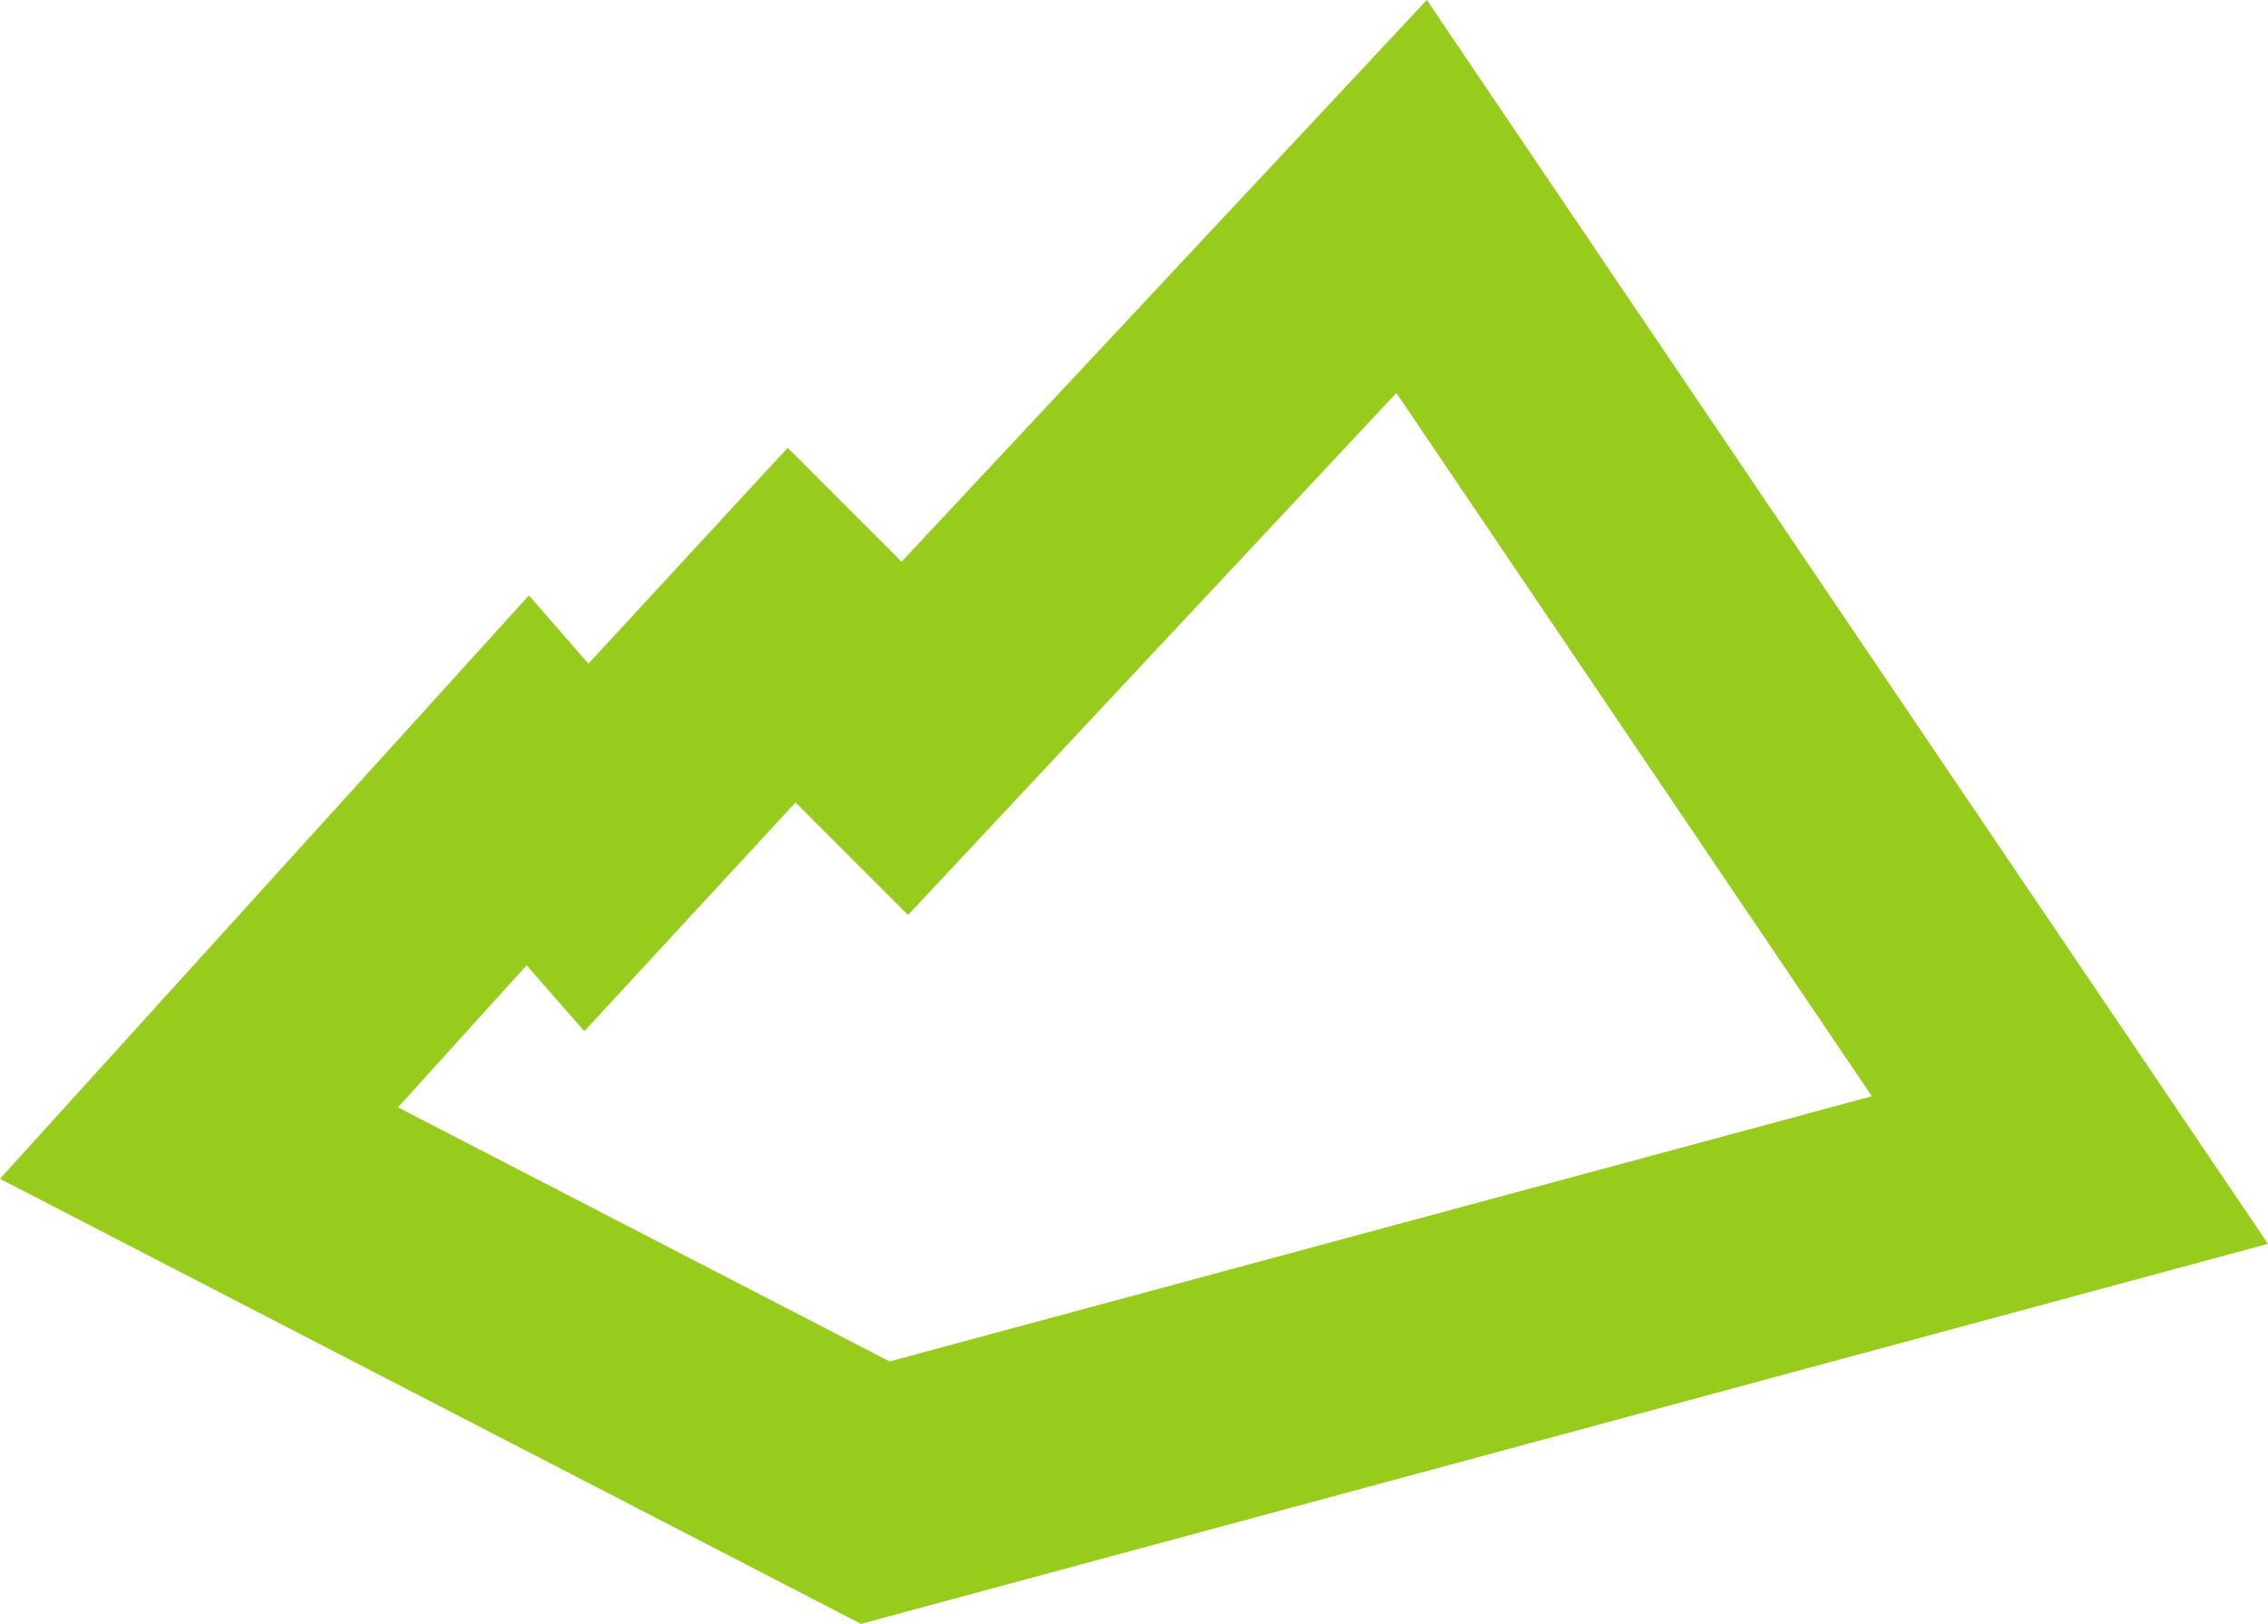
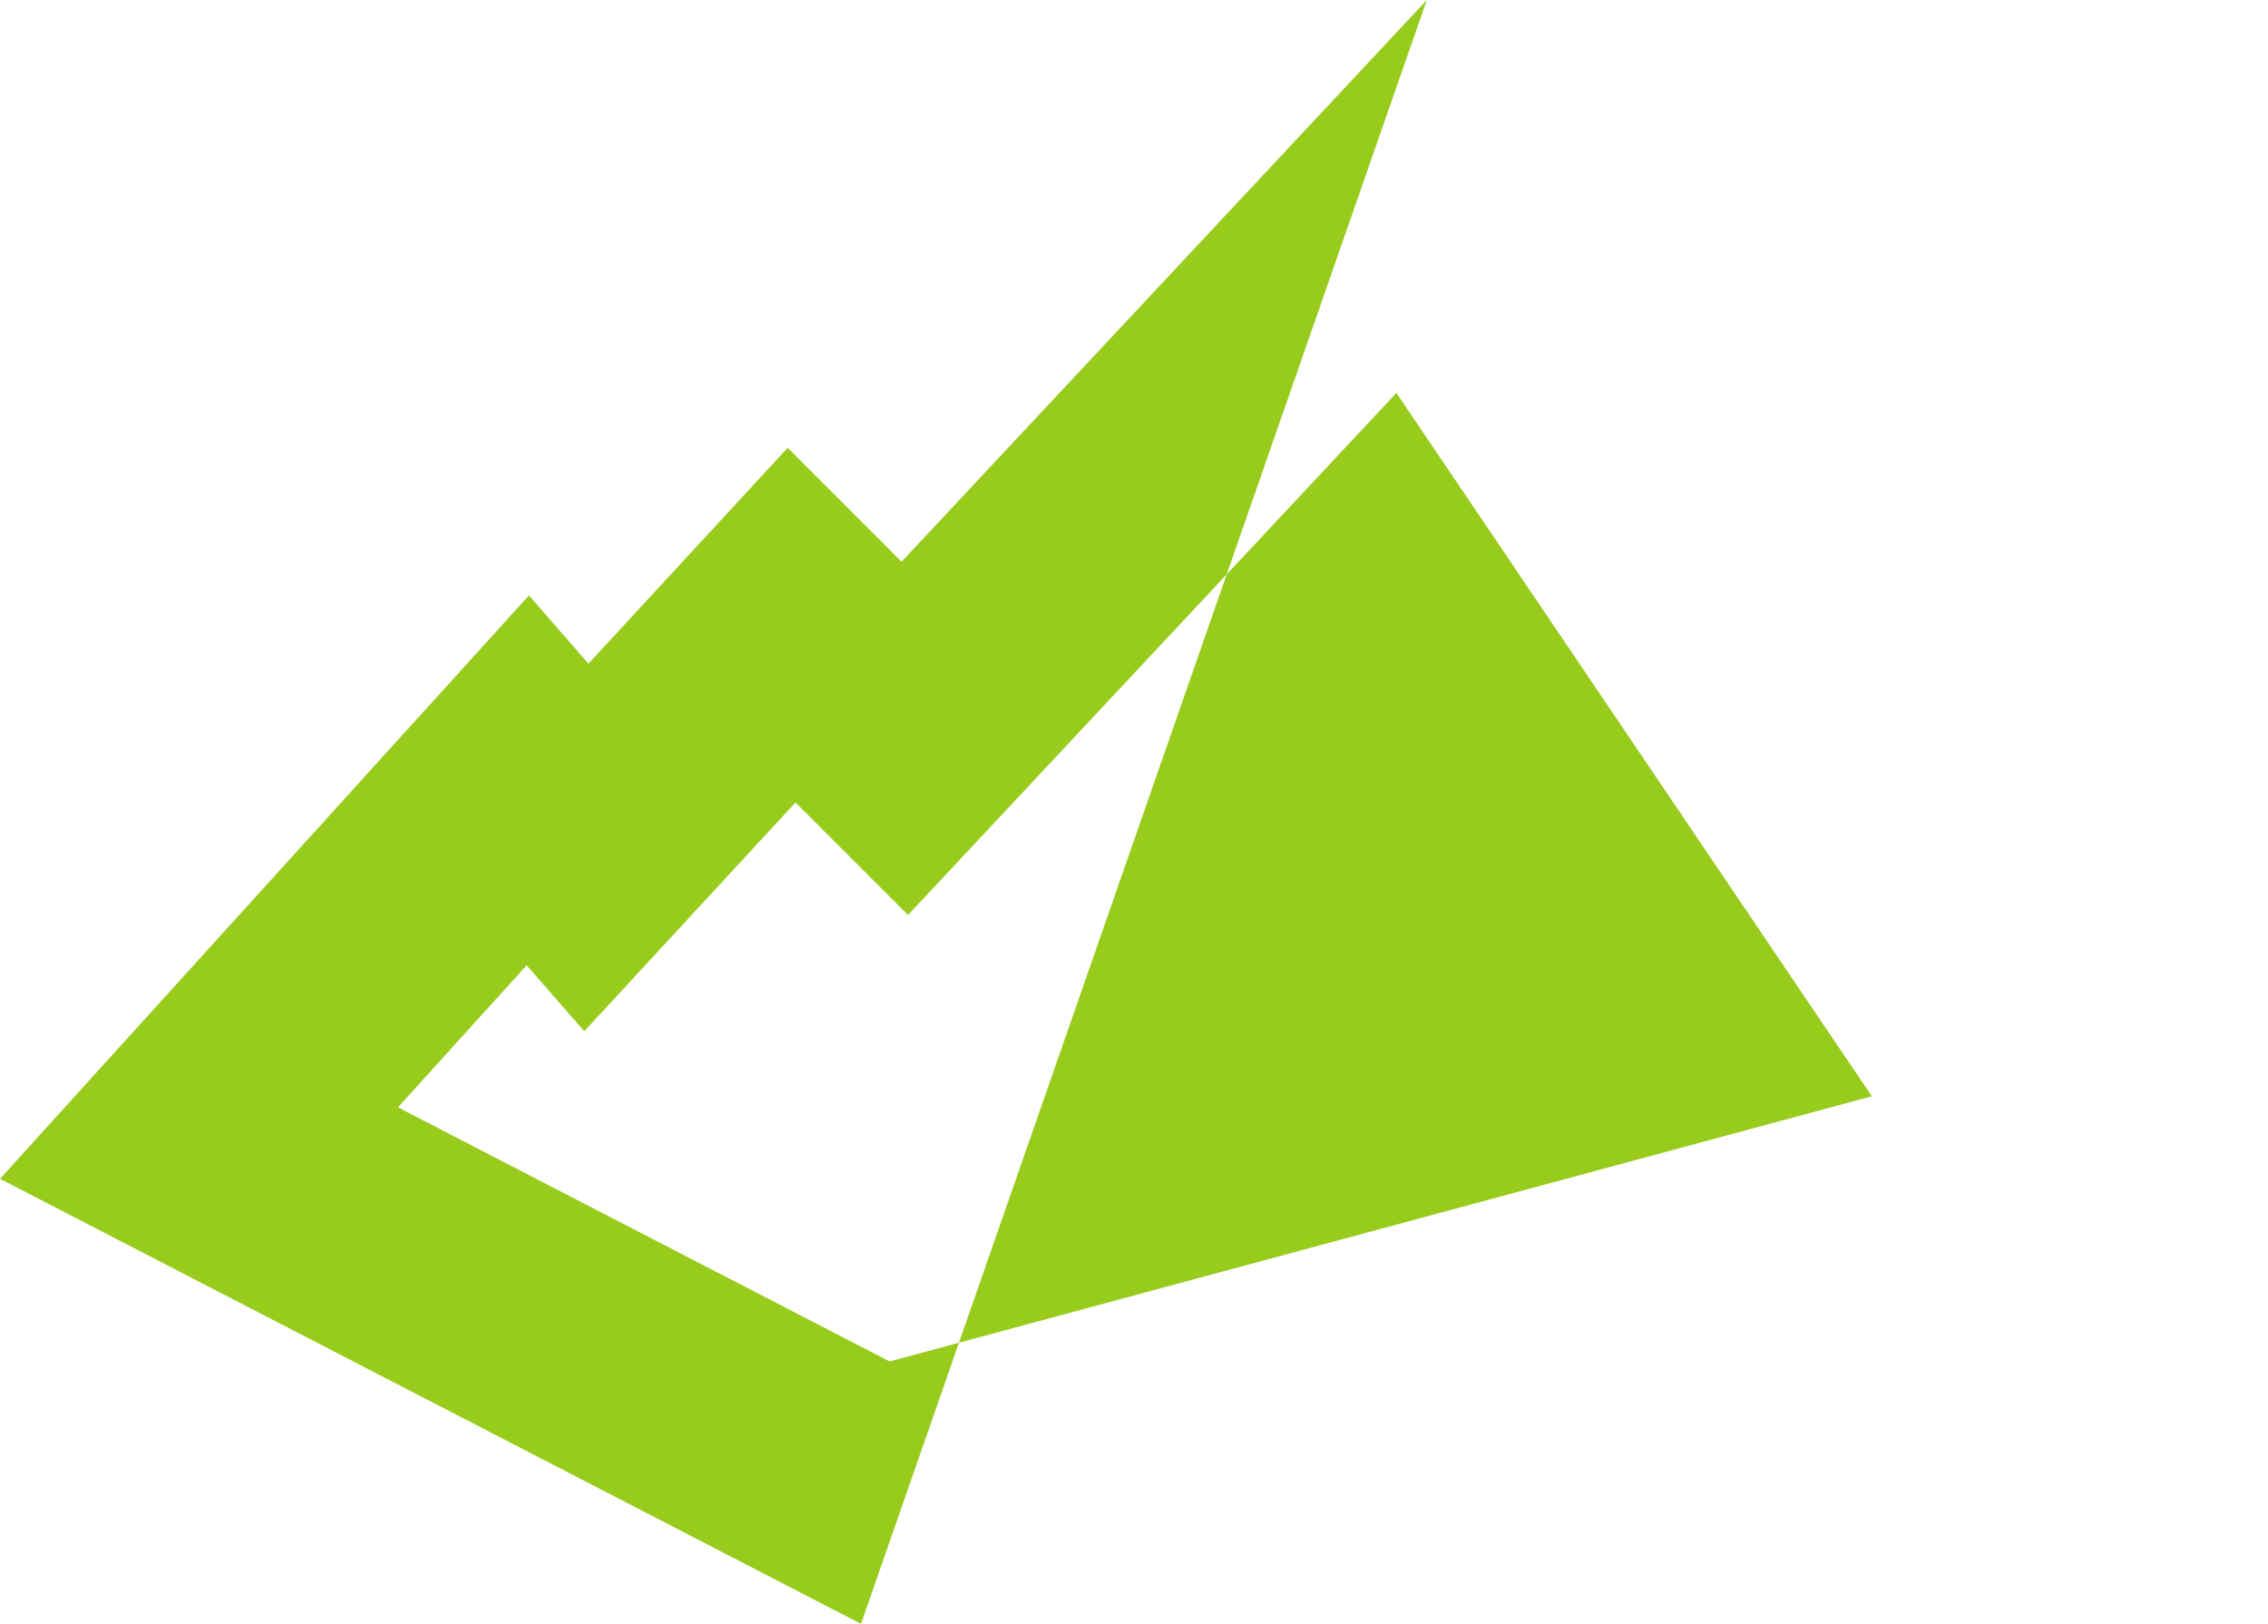
<svg xmlns="http://www.w3.org/2000/svg" id="svg2" version="1.1" viewBox="0 0 49.18 35.21">
  <defs>
    <style>
      .st0 {
        fill: #97cc1d;
      }
    </style>
  </defs>
  <g id="g10">
    <g id="g12">
-       <path id="path14" class="st0" d="M8.61,24l10.68,5.52,21.3-5.75-10.31-15.25-10.59,11.32-2.44-2.44-4.58,4.96-1.25-1.43-2.79,3.08ZM18.67,35.21L0,25.56l11.47-12.65,1.29,1.48,4.32-4.68,2.47,2.47L30.94,0l18.24,26.97-30.51,8.24" />
+       <path id="path14" class="st0" d="M8.61,24l10.68,5.52,21.3-5.75-10.31-15.25-10.59,11.32-2.44-2.44-4.58,4.96-1.25-1.43-2.79,3.08ZM18.67,35.21L0,25.56l11.47-12.65,1.29,1.48,4.32-4.68,2.47,2.47L30.94,0" />
    </g>
  </g>
</svg>